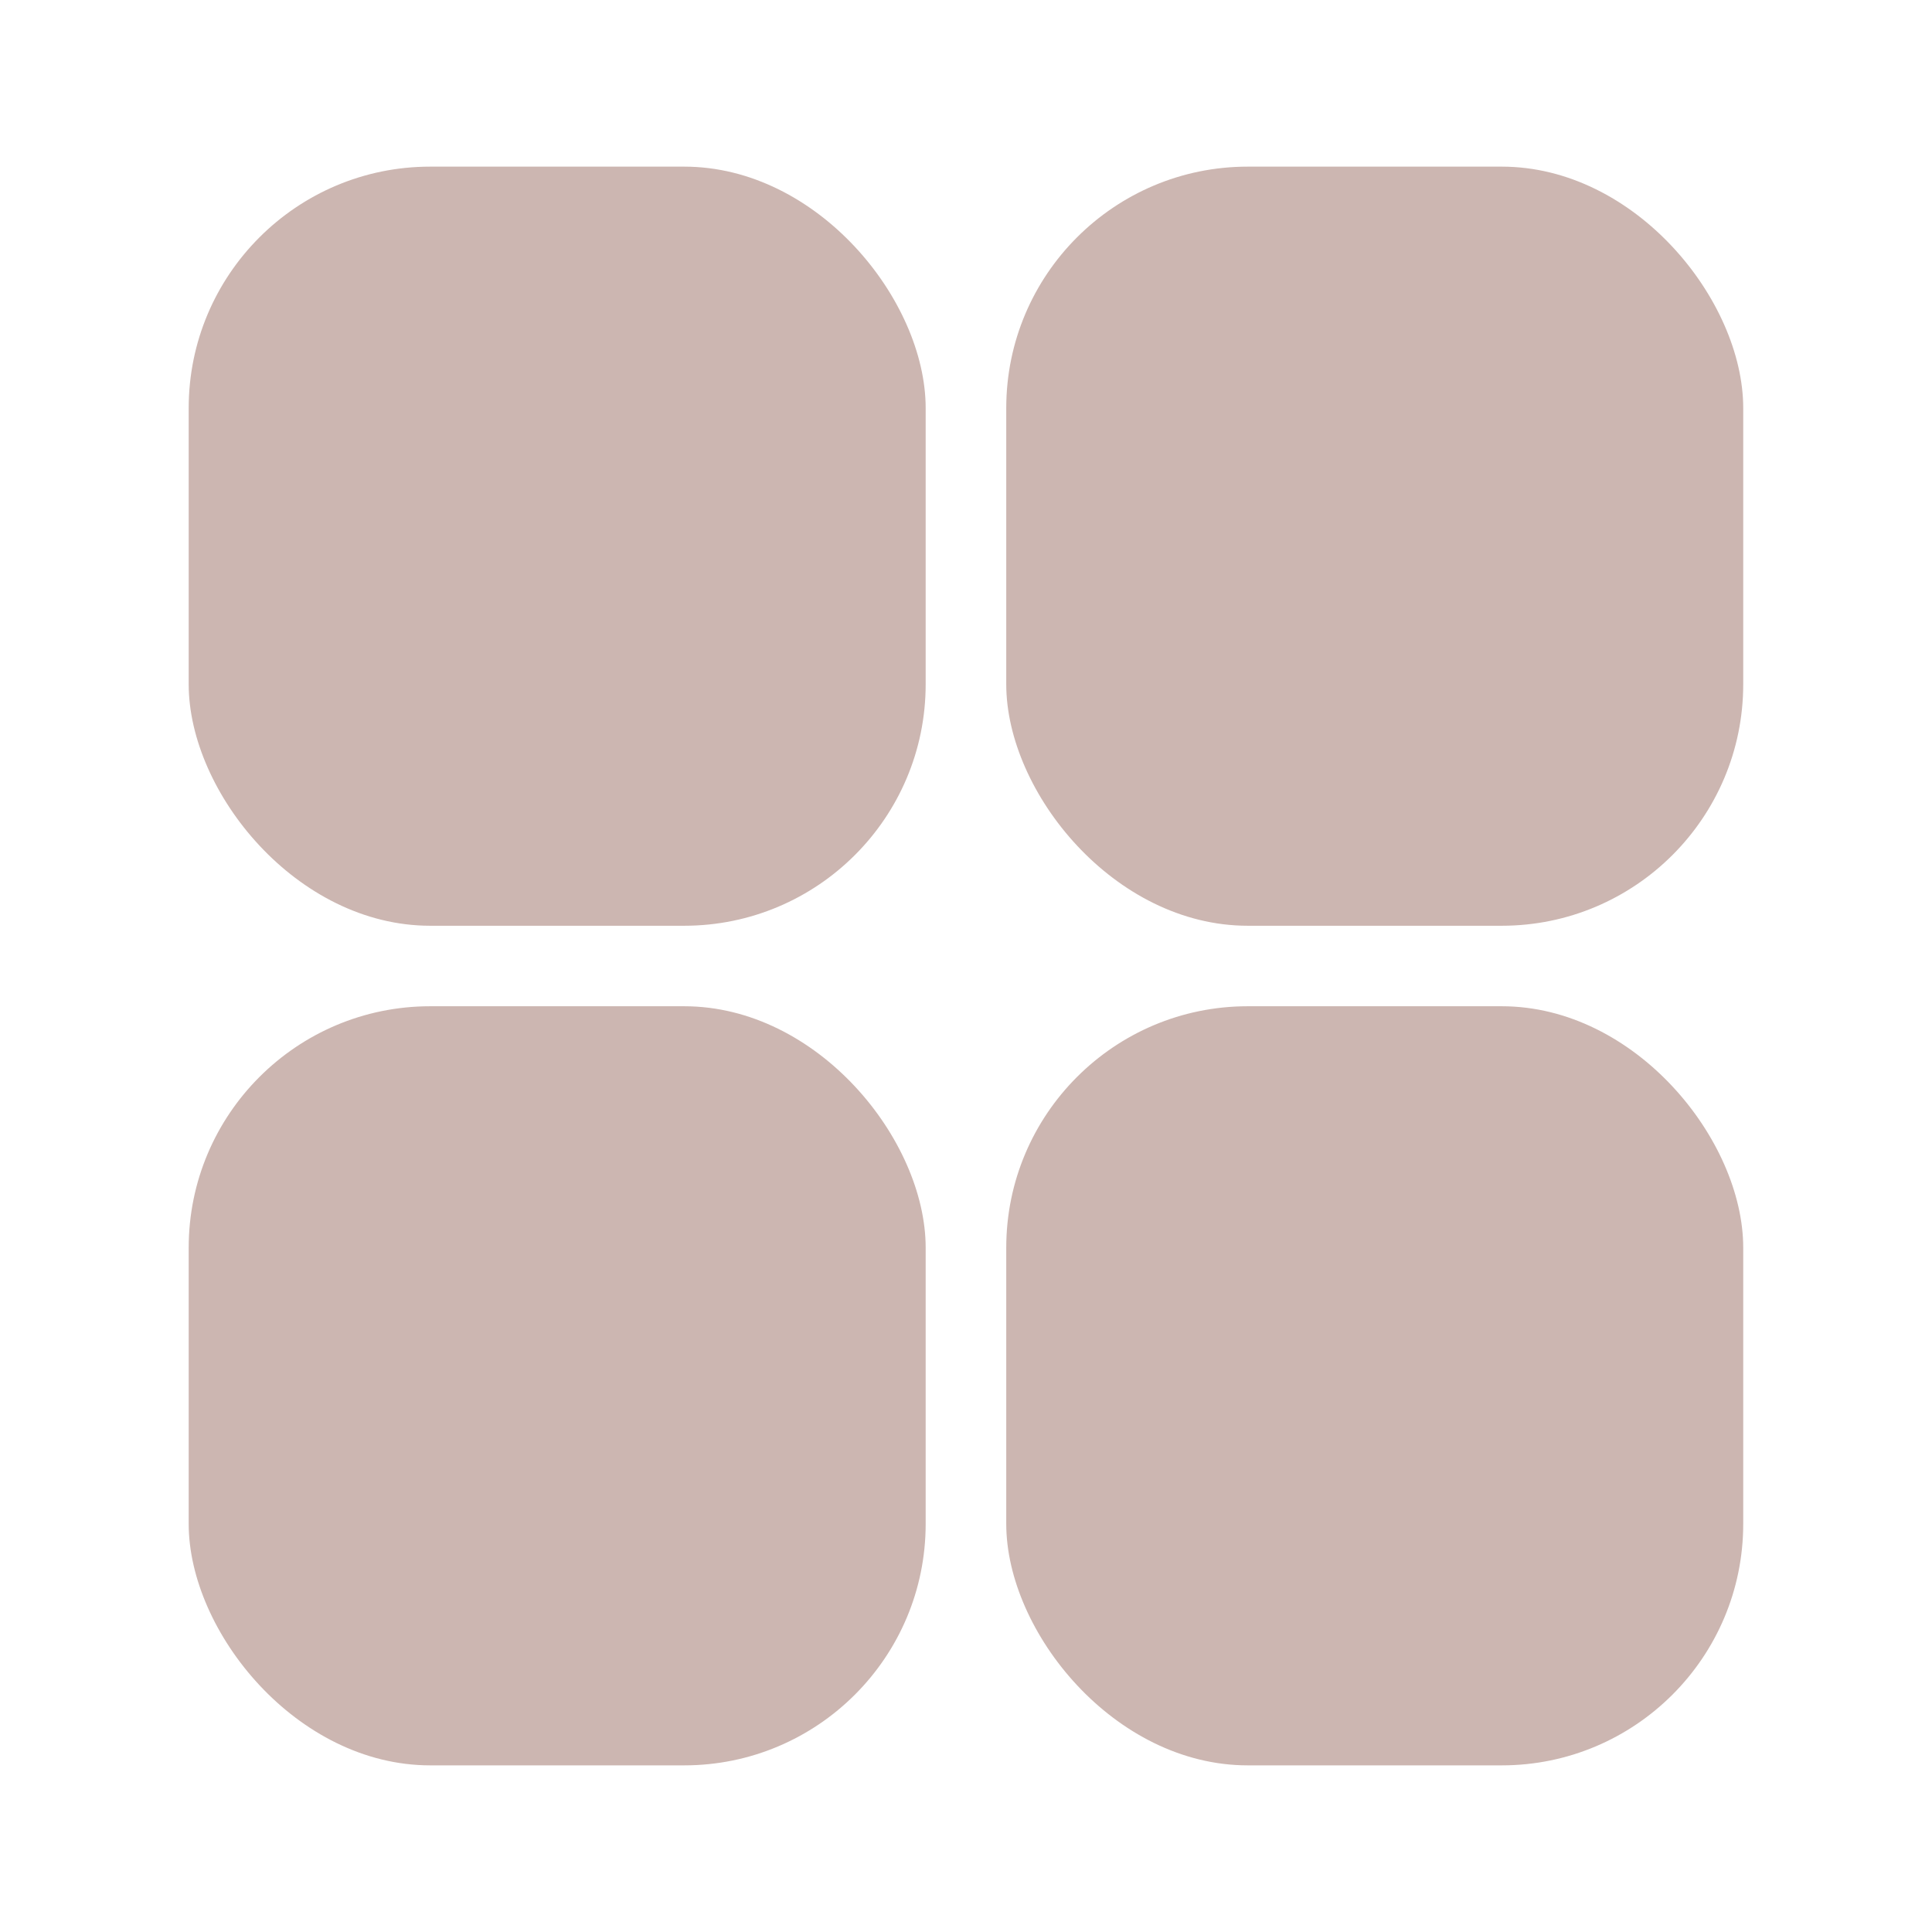
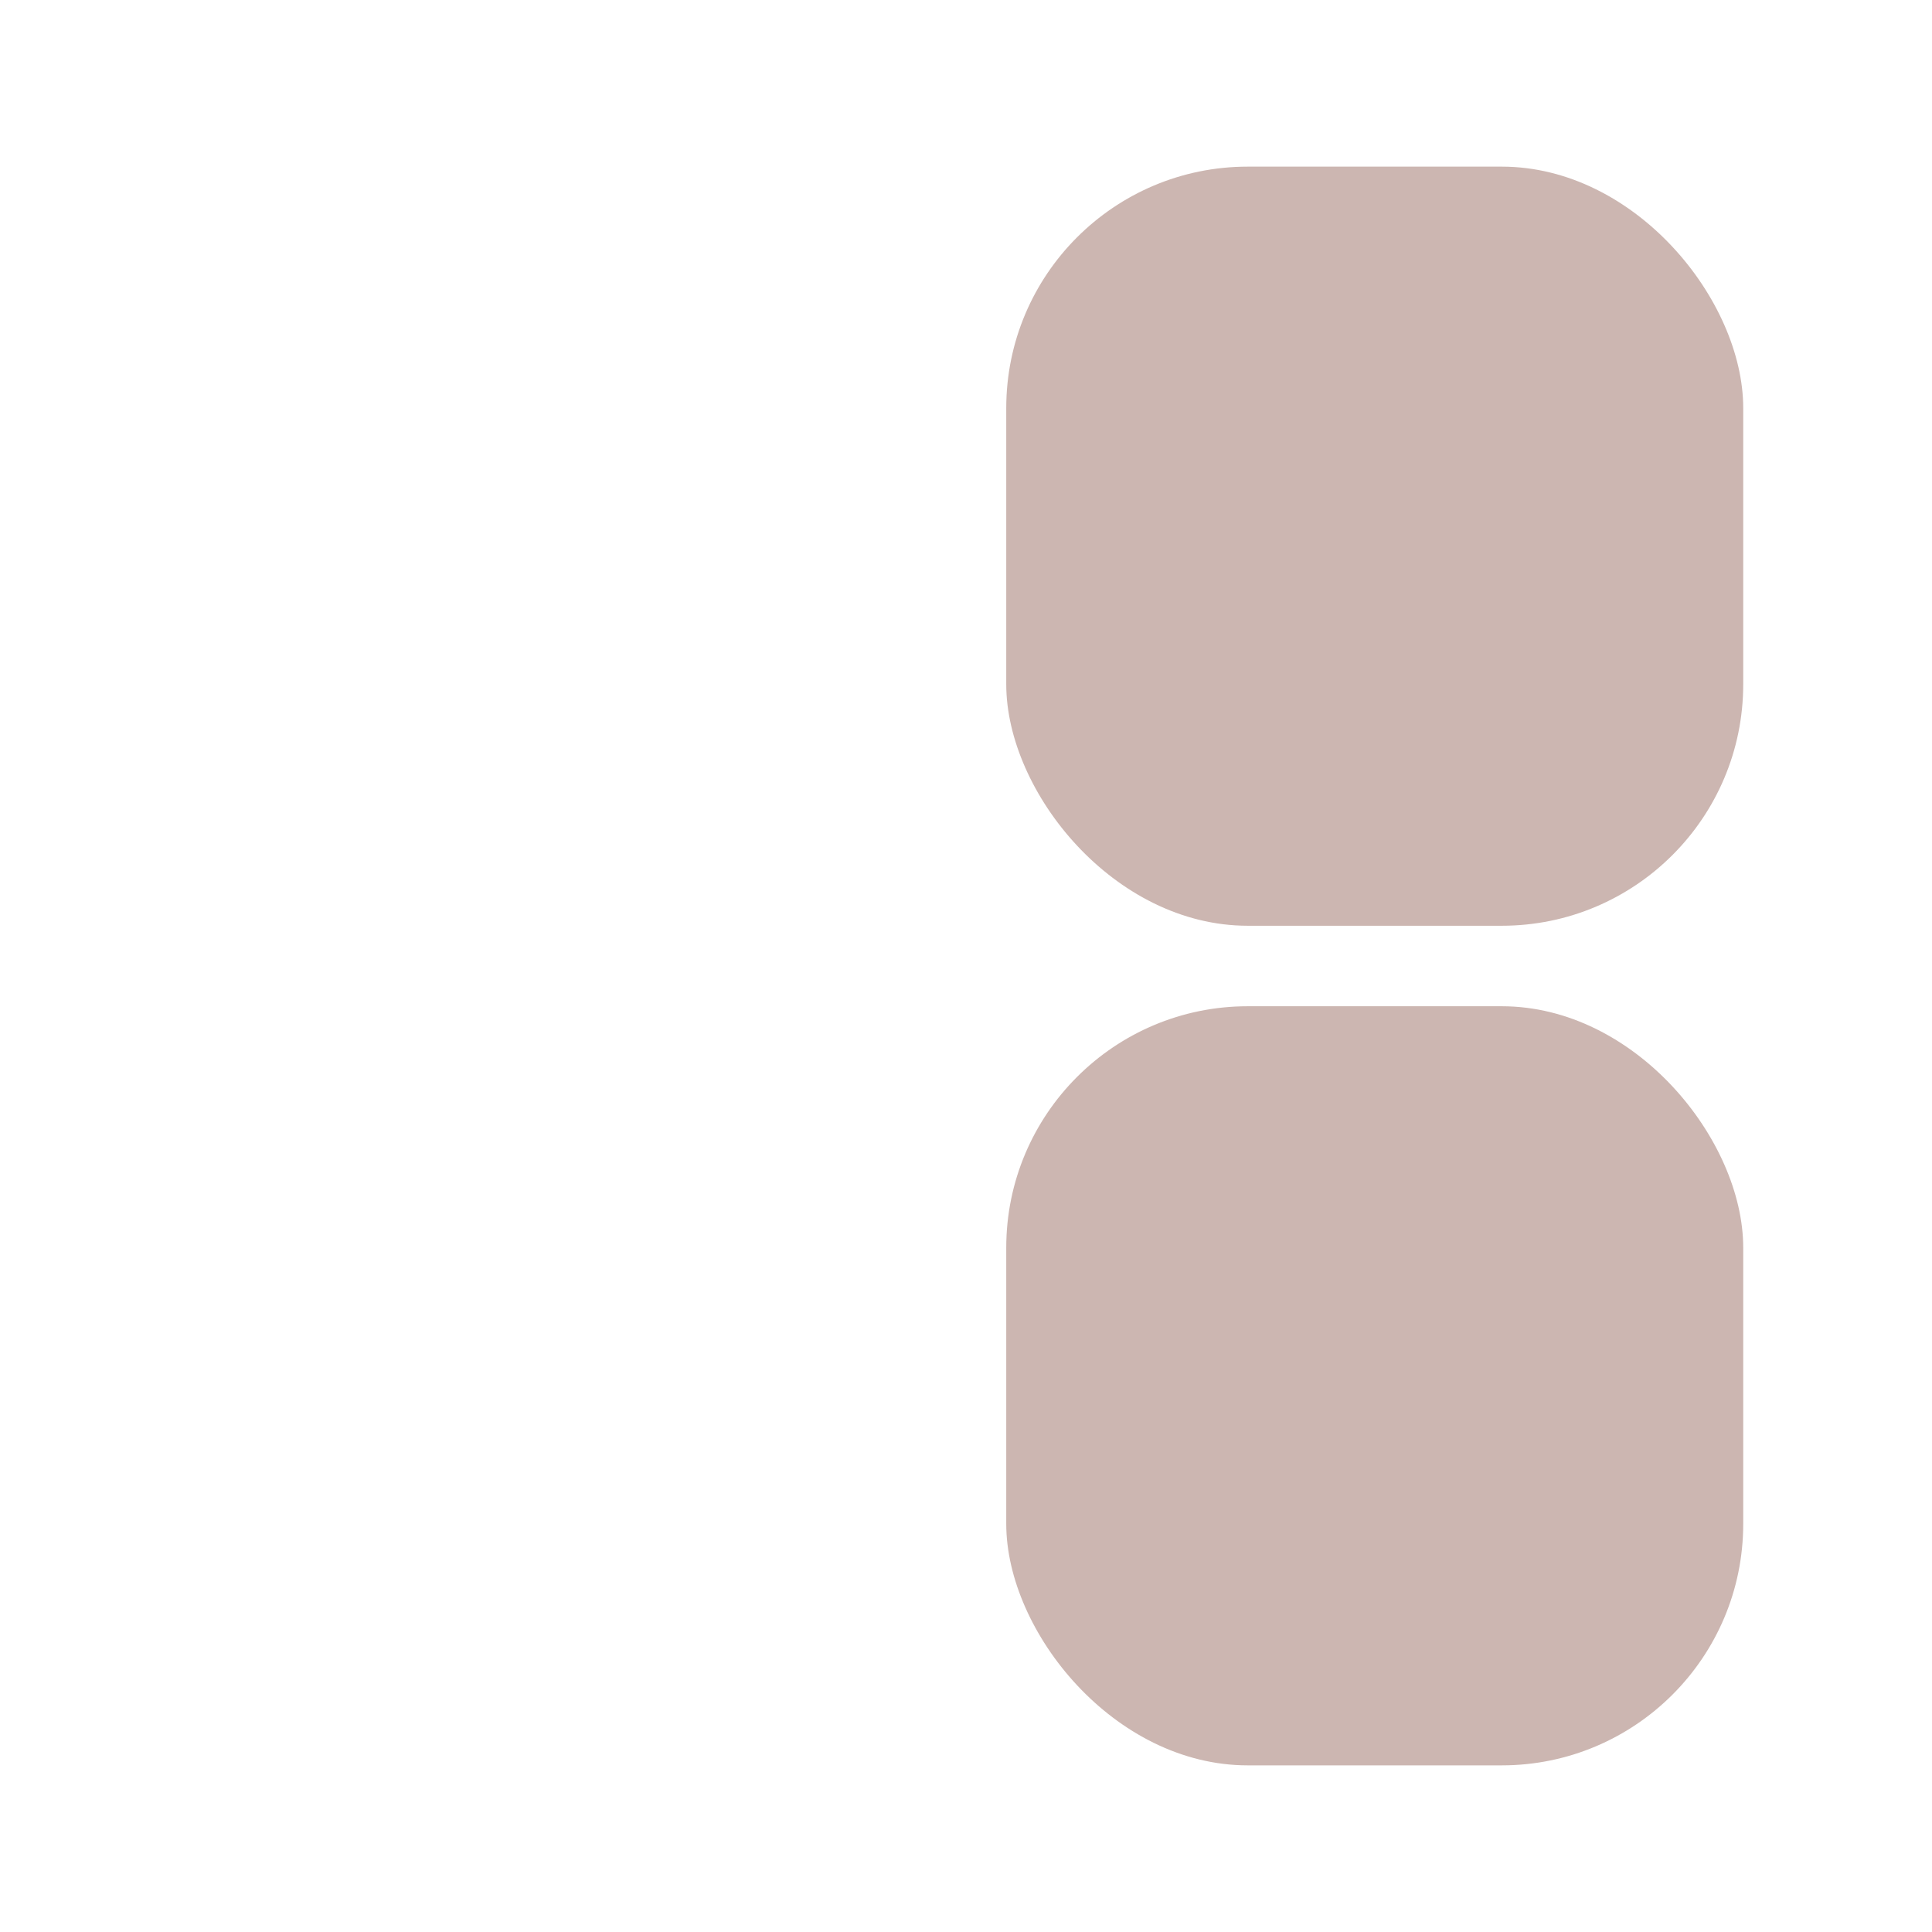
<svg xmlns="http://www.w3.org/2000/svg" width="24" height="24" viewBox="0 0 24 24" fill="none">
-   <rect x="2.344" y="2.07" width="9.155" height="9.43" rx="3" fill="#CCB6B1" />
-   <rect x="2.344" y="12.5" width="9.155" height="9.43" rx="3" fill="#CCB6B1" />
  <rect x="12.5" y="2.07" width="9.155" height="9.43" rx="3" fill="#CCB6B1" />
  <rect x="12.5" y="12.5" width="9.155" height="9.43" rx="3" fill="#CCB6B1" />
</svg>